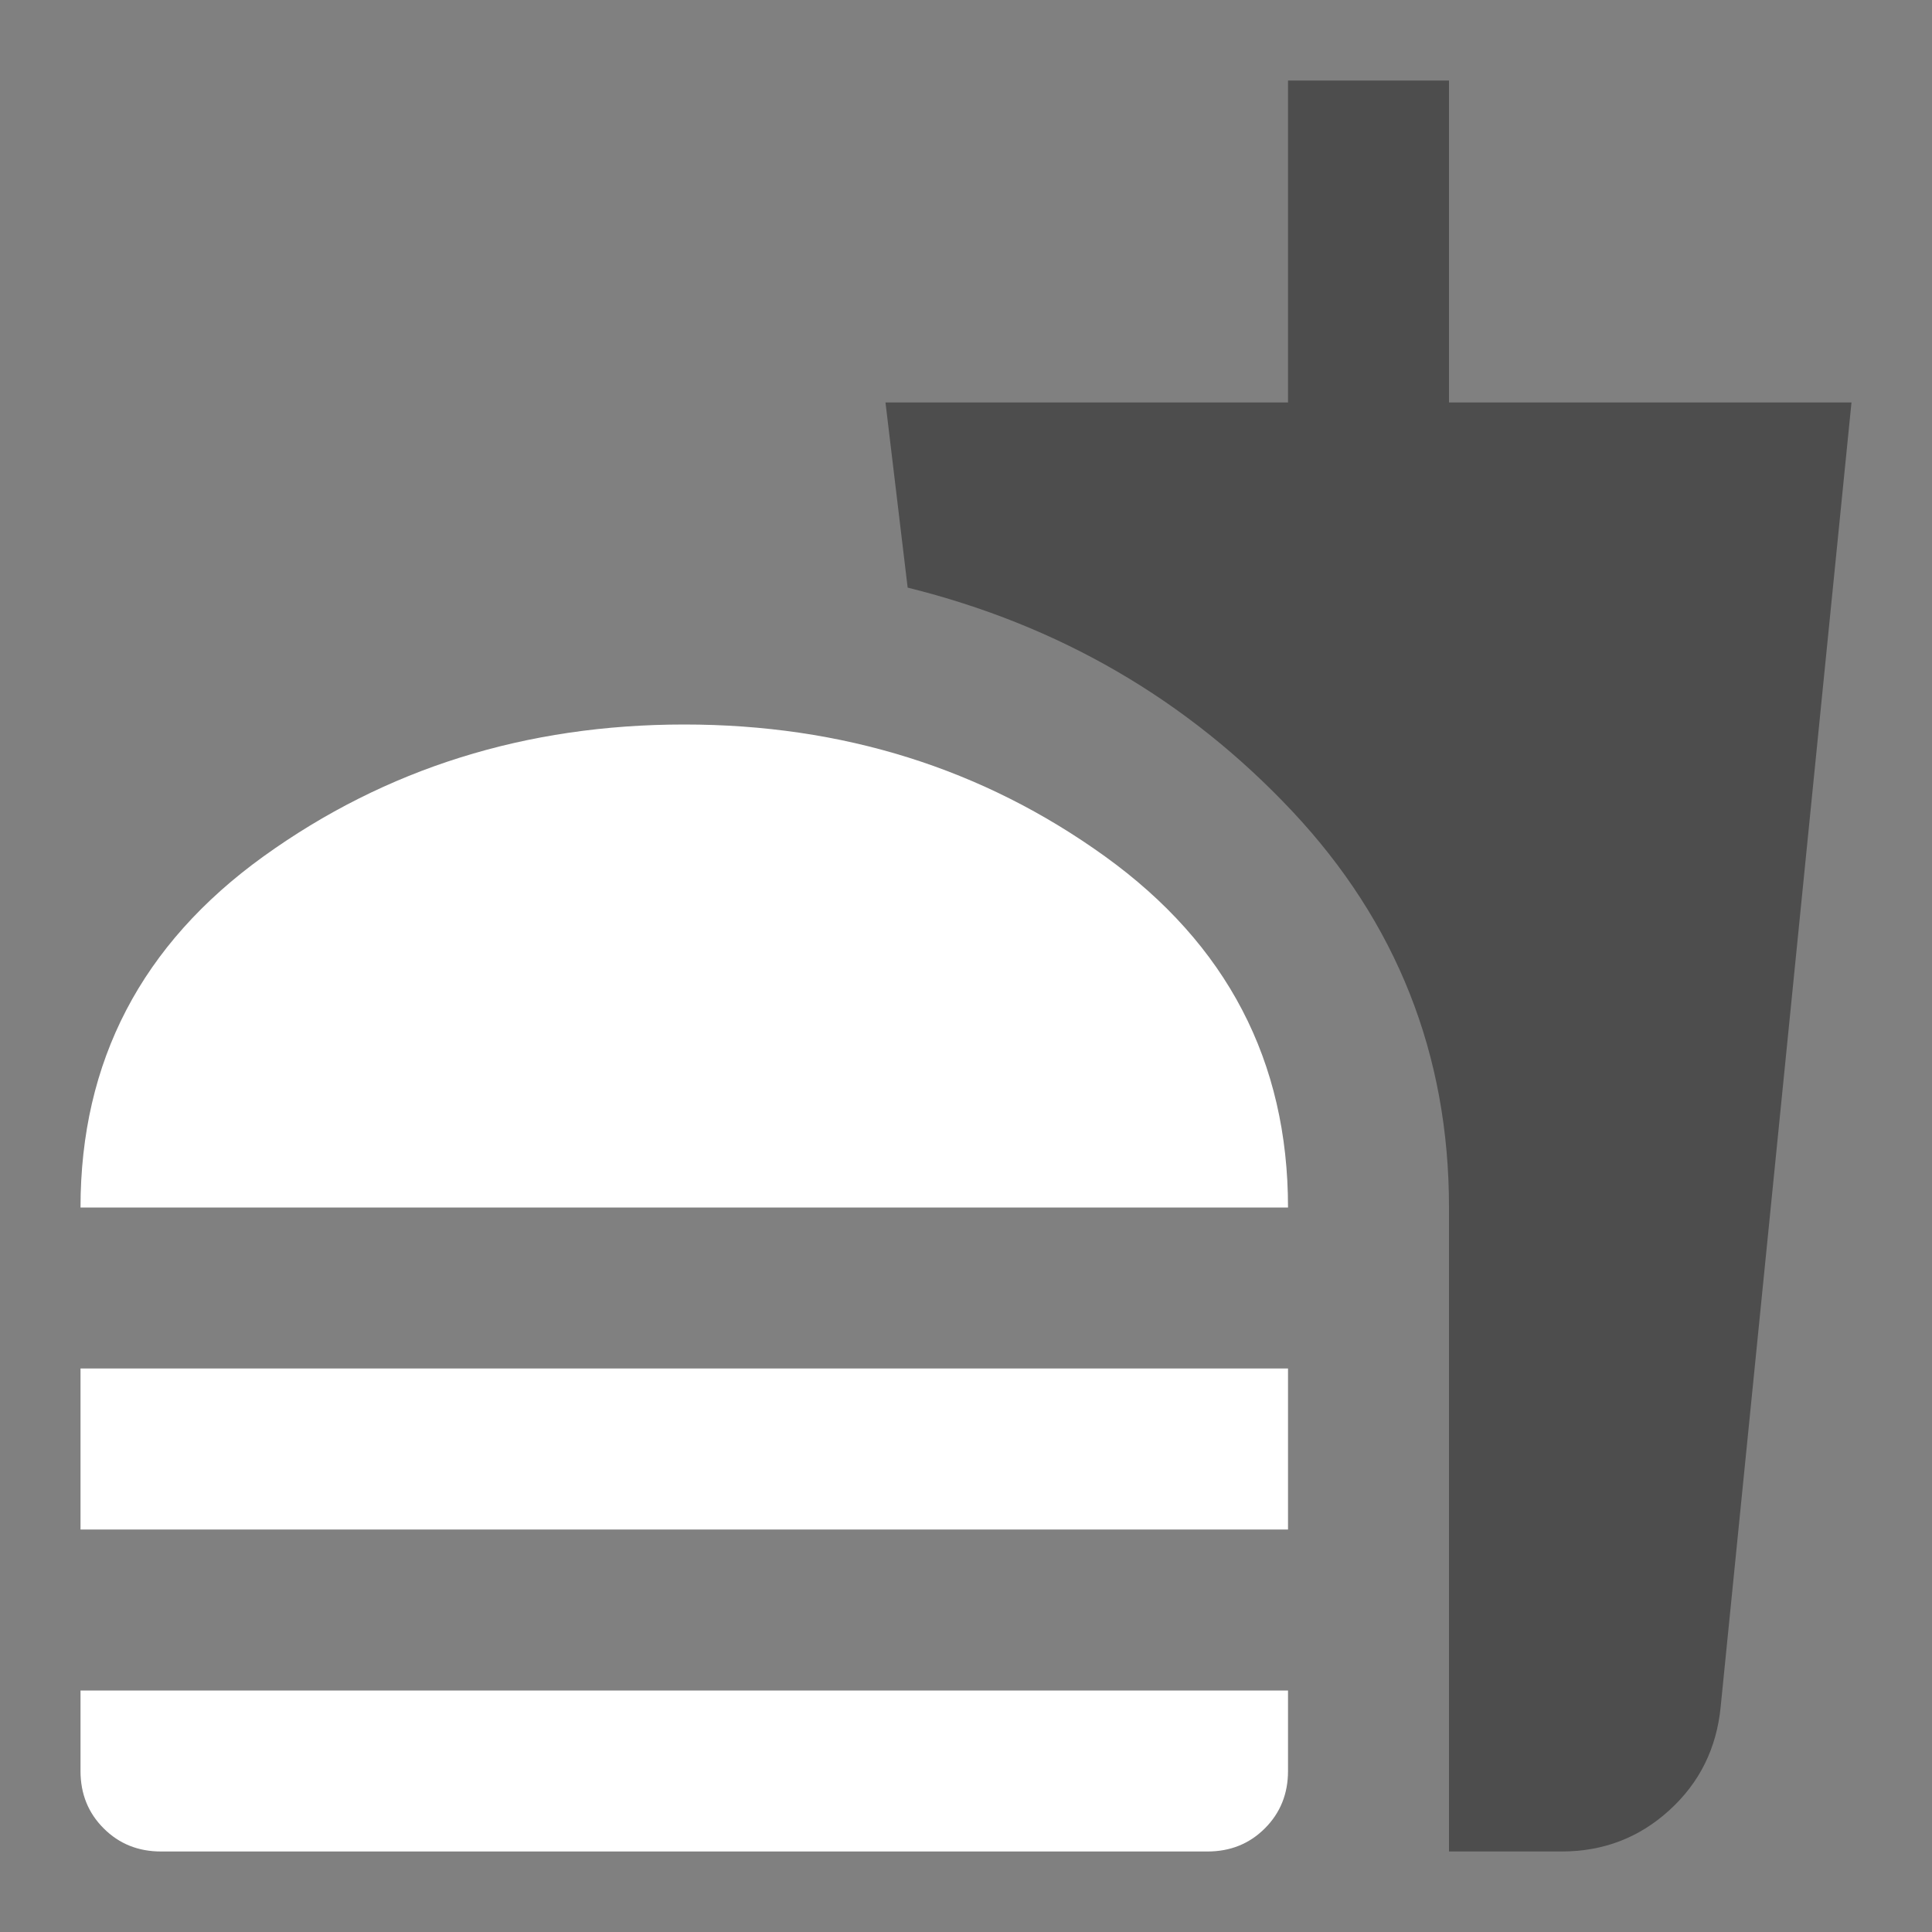
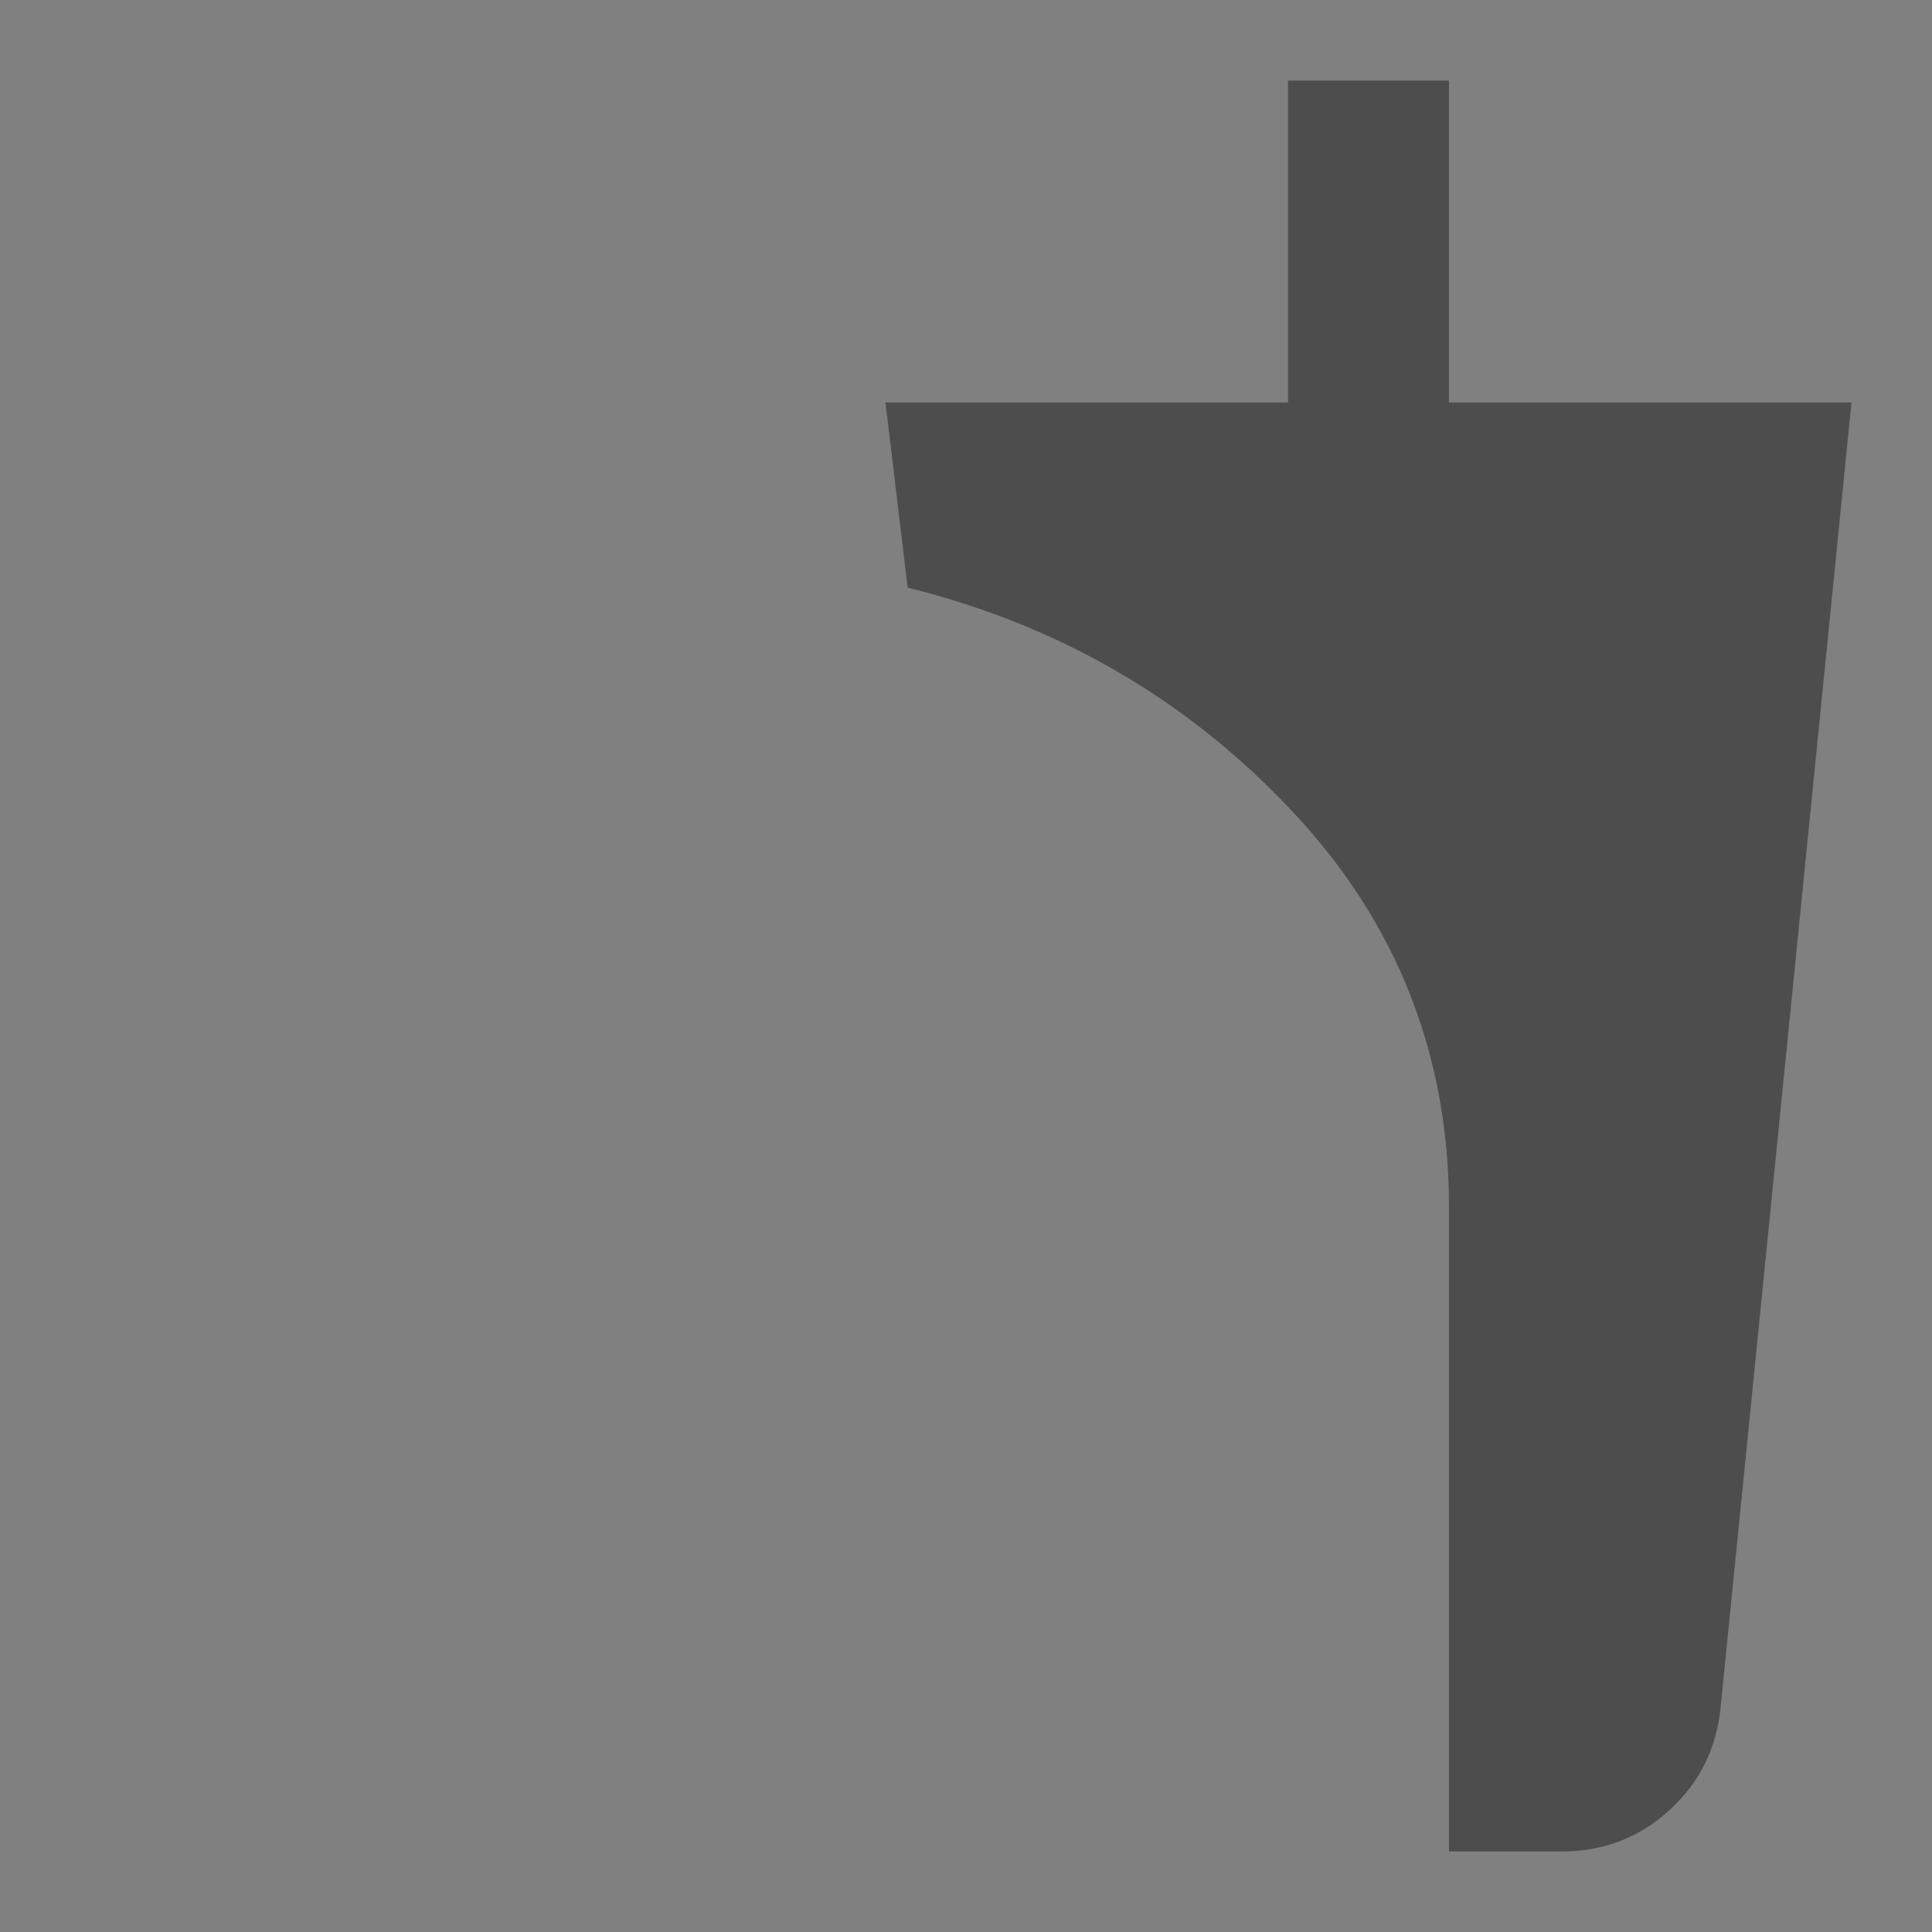
<svg xmlns="http://www.w3.org/2000/svg" width="40" height="40" viewBox="0 0 40 40" fill="none">
  <rect x="0" y="0" width="40" height="40" fill="#808080" stroke="none" />
-   <path d="M1.667 25C1.667 21.972 2.931 19.549 5.458 17.729C7.986 15.91 10.889 15 14.167 15C17.444 15 20.347 15.91 22.875 17.729C25.403 19.549 26.667 21.972 26.667 25H1.667ZM1.667 31.667V28.333H26.667V31.667H1.667ZM3.333 38.333C2.861 38.333 2.465 38.174 2.146 37.854C1.826 37.535 1.667 37.139 1.667 36.667V35H26.667V36.667C26.667 37.139 26.507 37.535 26.188 37.854C25.868 38.174 25.472 38.333 25 38.333H3.333Z" fill="white" />
  <path d="M30 38.333V25C30 21.833 28.917 19.097 26.75 16.791C24.583 14.486 21.931 12.944 18.792 12.166L18.333 8.333H26.667V1.667H30V8.333H38.333L35.625 35.333C35.542 36.194 35.188 36.91 34.562 37.479C33.938 38.048 33.194 38.333 32.333 38.333H30Z" fill="#4D4D4D" />
</svg>